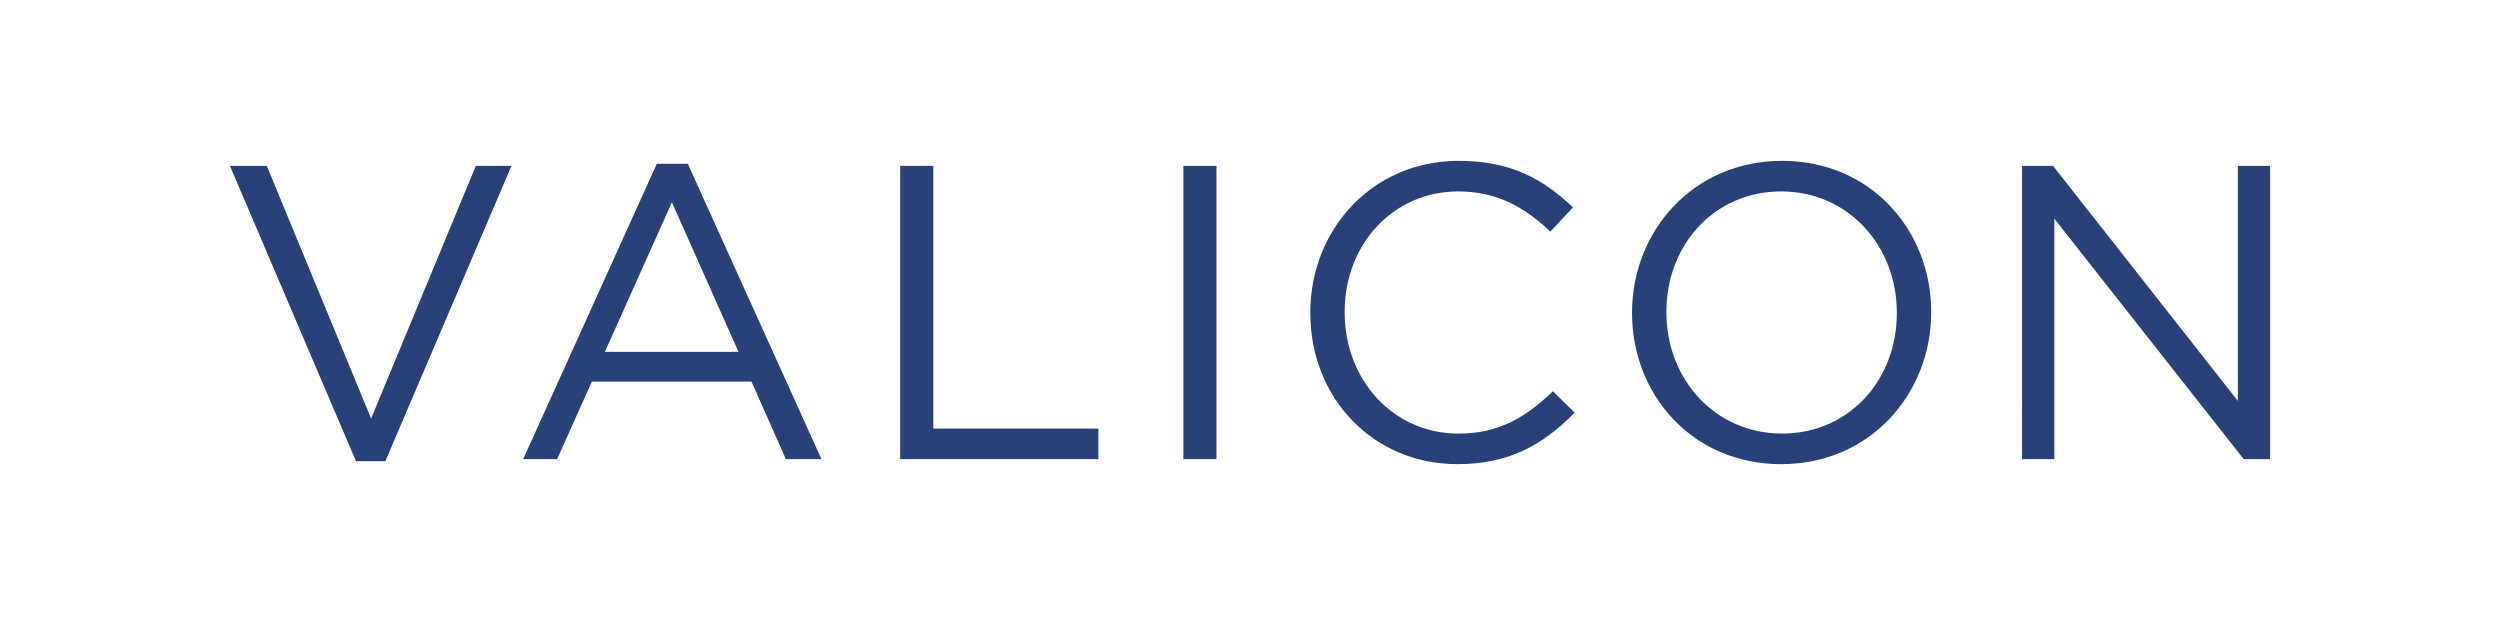
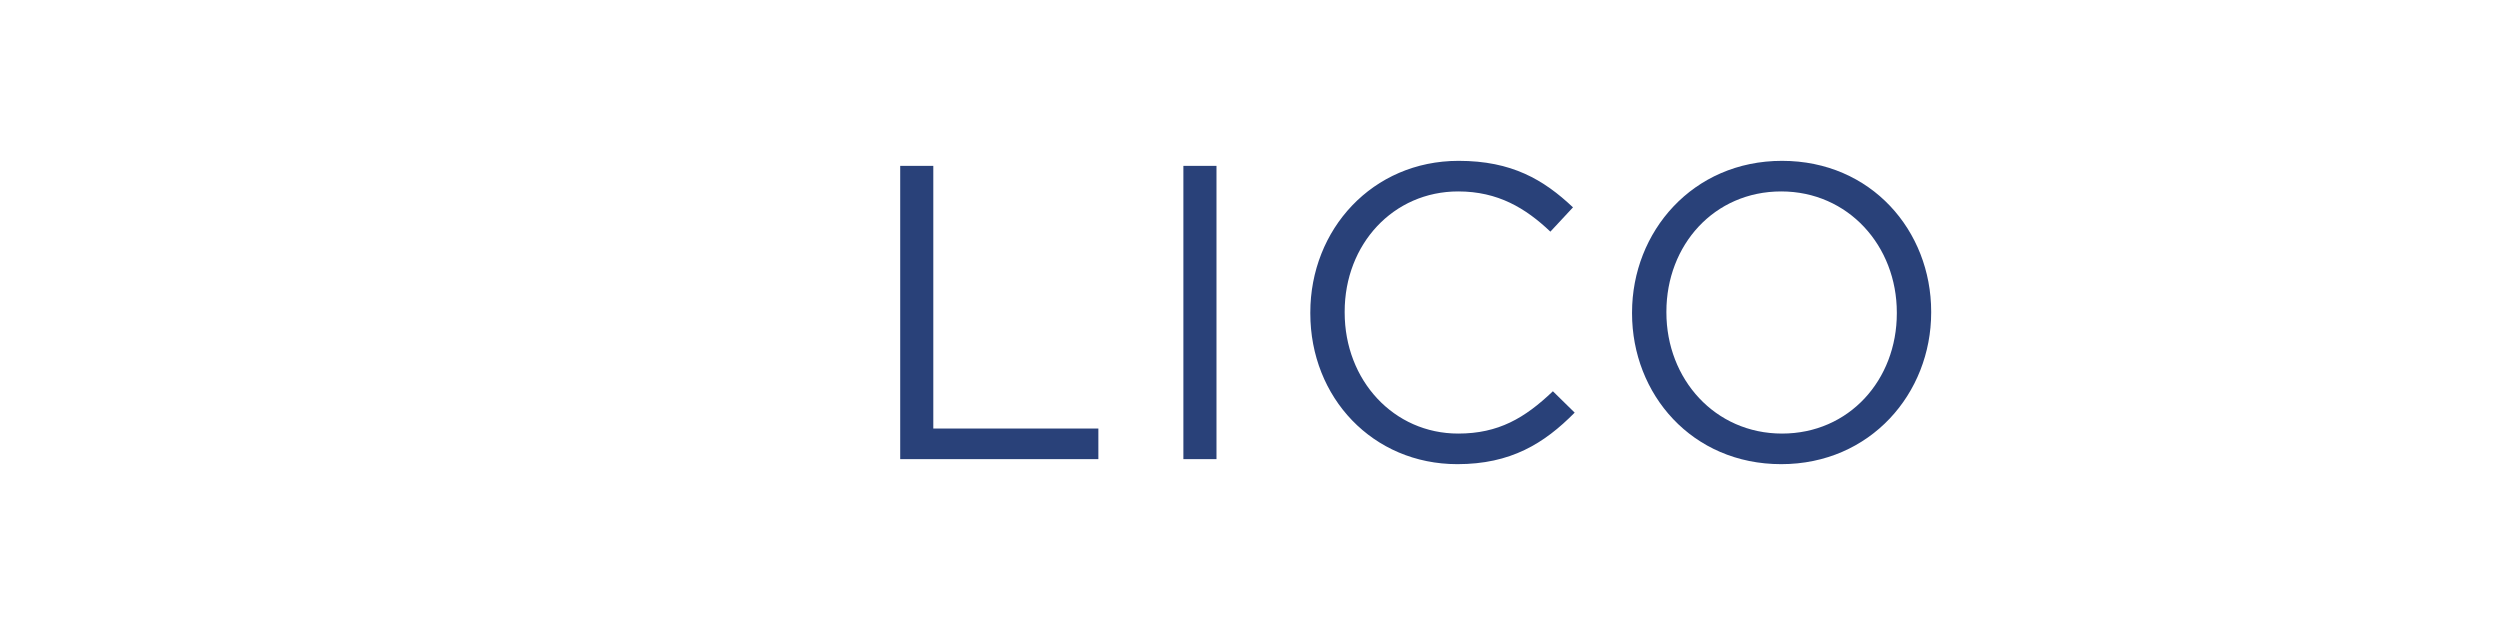
<svg xmlns="http://www.w3.org/2000/svg" version="1.1" id="Layer_1" x="0px" y="0px" width="453.543px" height="113.386px" viewBox="0 0 453.543 113.386" enable-background="new 0 0 453.543 113.386" xml:space="preserve">
  <g>
    <rect y="-0.001" fill="#FFFFFF" width="453.543" height="113.387" />
    <g>
      <g>
-         <path fill="#294179" d="M41.712,30.091h6.688l18.926,45.832l19.001-45.832h6.46L69.909,83.675h-5.32L41.712,30.091z" />
-         <path fill="#294179" d="M119.157,29.712h5.624l24.246,53.582h-6.461l-6.232-14.061h-28.957l-6.309,14.061h-6.156L119.157,29.712z      M133.979,63.837l-12.085-27.133l-12.16,27.133H133.979z" />
        <path fill="#294179" d="M163.312,30.091h6.005v47.656h29.945v5.547h-35.95V30.091z" />
        <path fill="#294179" d="M214.687,30.091h6.005v53.203h-6.005V30.091z" />
        <path fill="#294179" d="M237.713,56.845v-0.152c0-15.049,11.249-27.514,26.905-27.514c9.653,0,15.43,3.422,20.75,8.438     l-4.104,4.408c-4.484-4.256-9.501-7.297-16.721-7.297c-11.781,0-20.598,9.576-20.598,21.812v0.152     c0,12.312,8.893,21.965,20.598,21.965c7.296,0,12.084-2.811,17.177-7.676l3.952,3.877c-5.549,5.623-11.629,9.348-21.281,9.348     C249.038,84.206,237.713,72.122,237.713,56.845z" />
        <path fill="#294179" d="M296.081,56.845v-0.152c0-14.668,11.021-27.514,27.21-27.514c16.188,0,27.058,12.693,27.058,27.361v0.152     c0,14.67-11.021,27.514-27.21,27.514C306.95,84.206,296.081,71.515,296.081,56.845z M344.116,56.845v-0.152     c0-12.084-8.816-21.965-20.978-21.965c-12.16,0-20.825,9.729-20.825,21.812v0.152c0,12.086,8.816,21.965,20.978,21.965     C335.451,78.657,344.116,68.929,344.116,56.845z" />
-         <path fill="#294179" d="M366.837,30.091h5.624l33.518,42.639V30.091h5.853v53.203h-4.788l-34.354-43.625v43.625h-5.853V30.091z" />
      </g>
    </g>
  </g>
</svg>